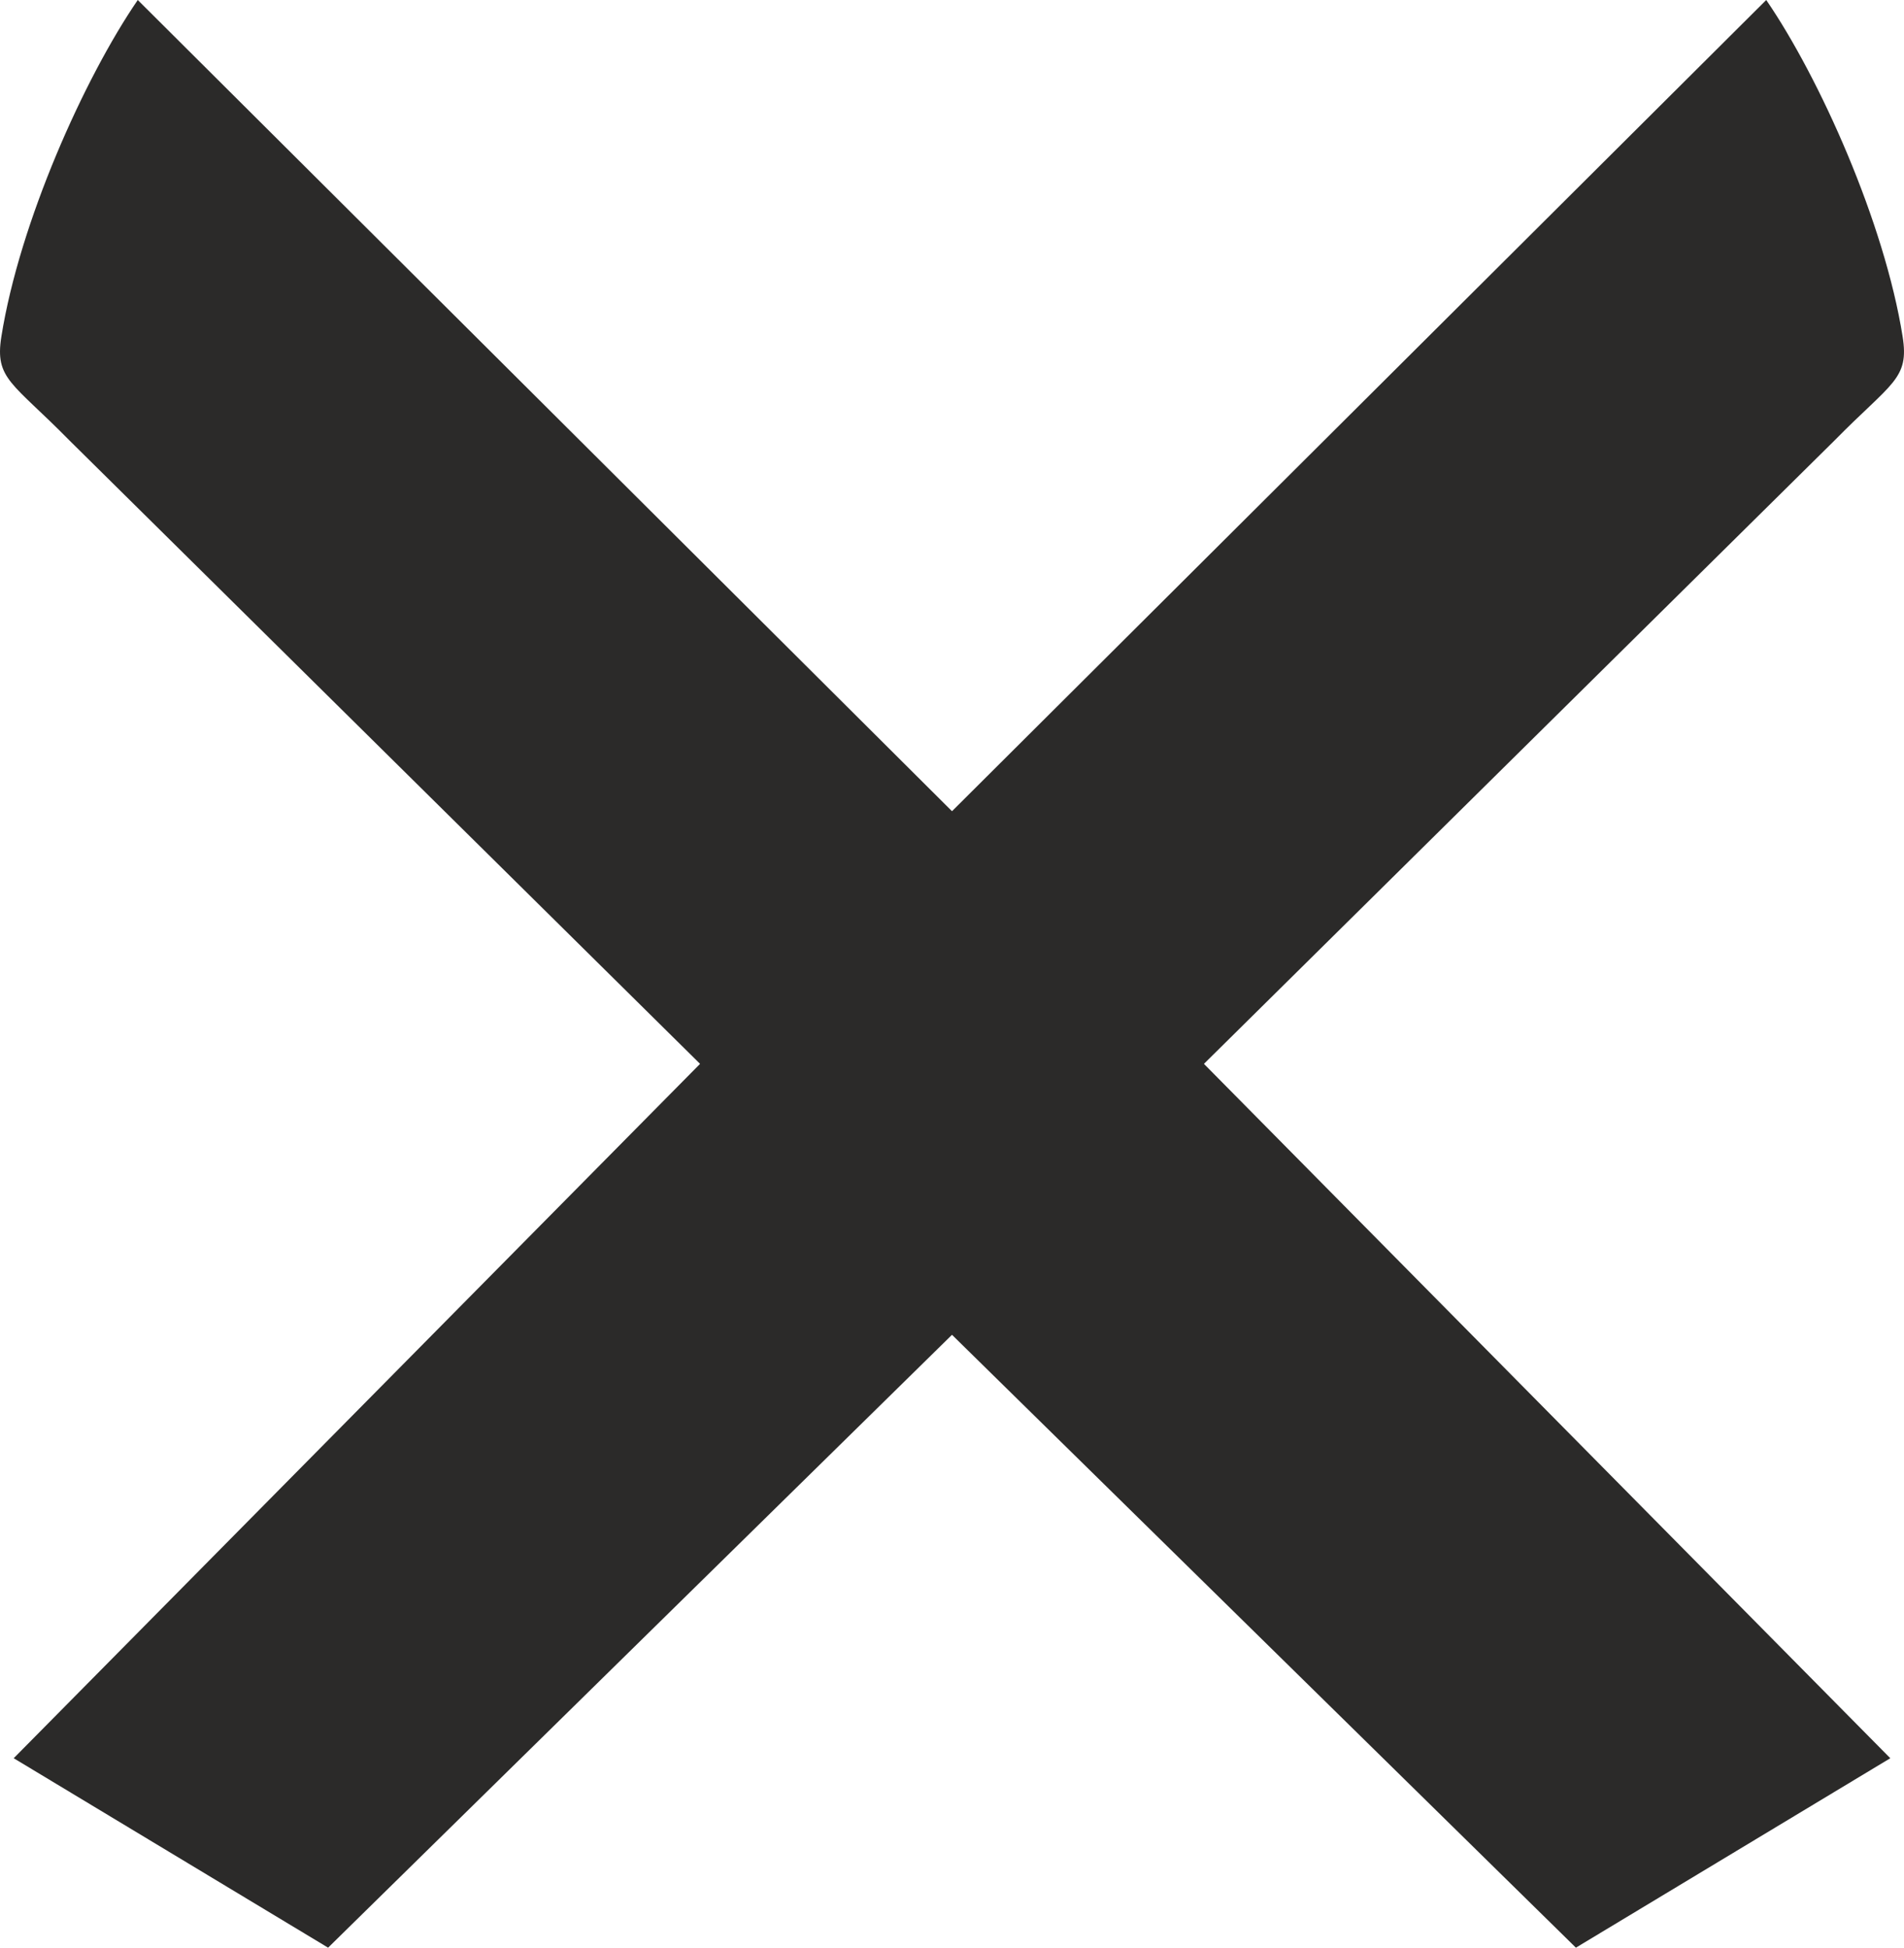
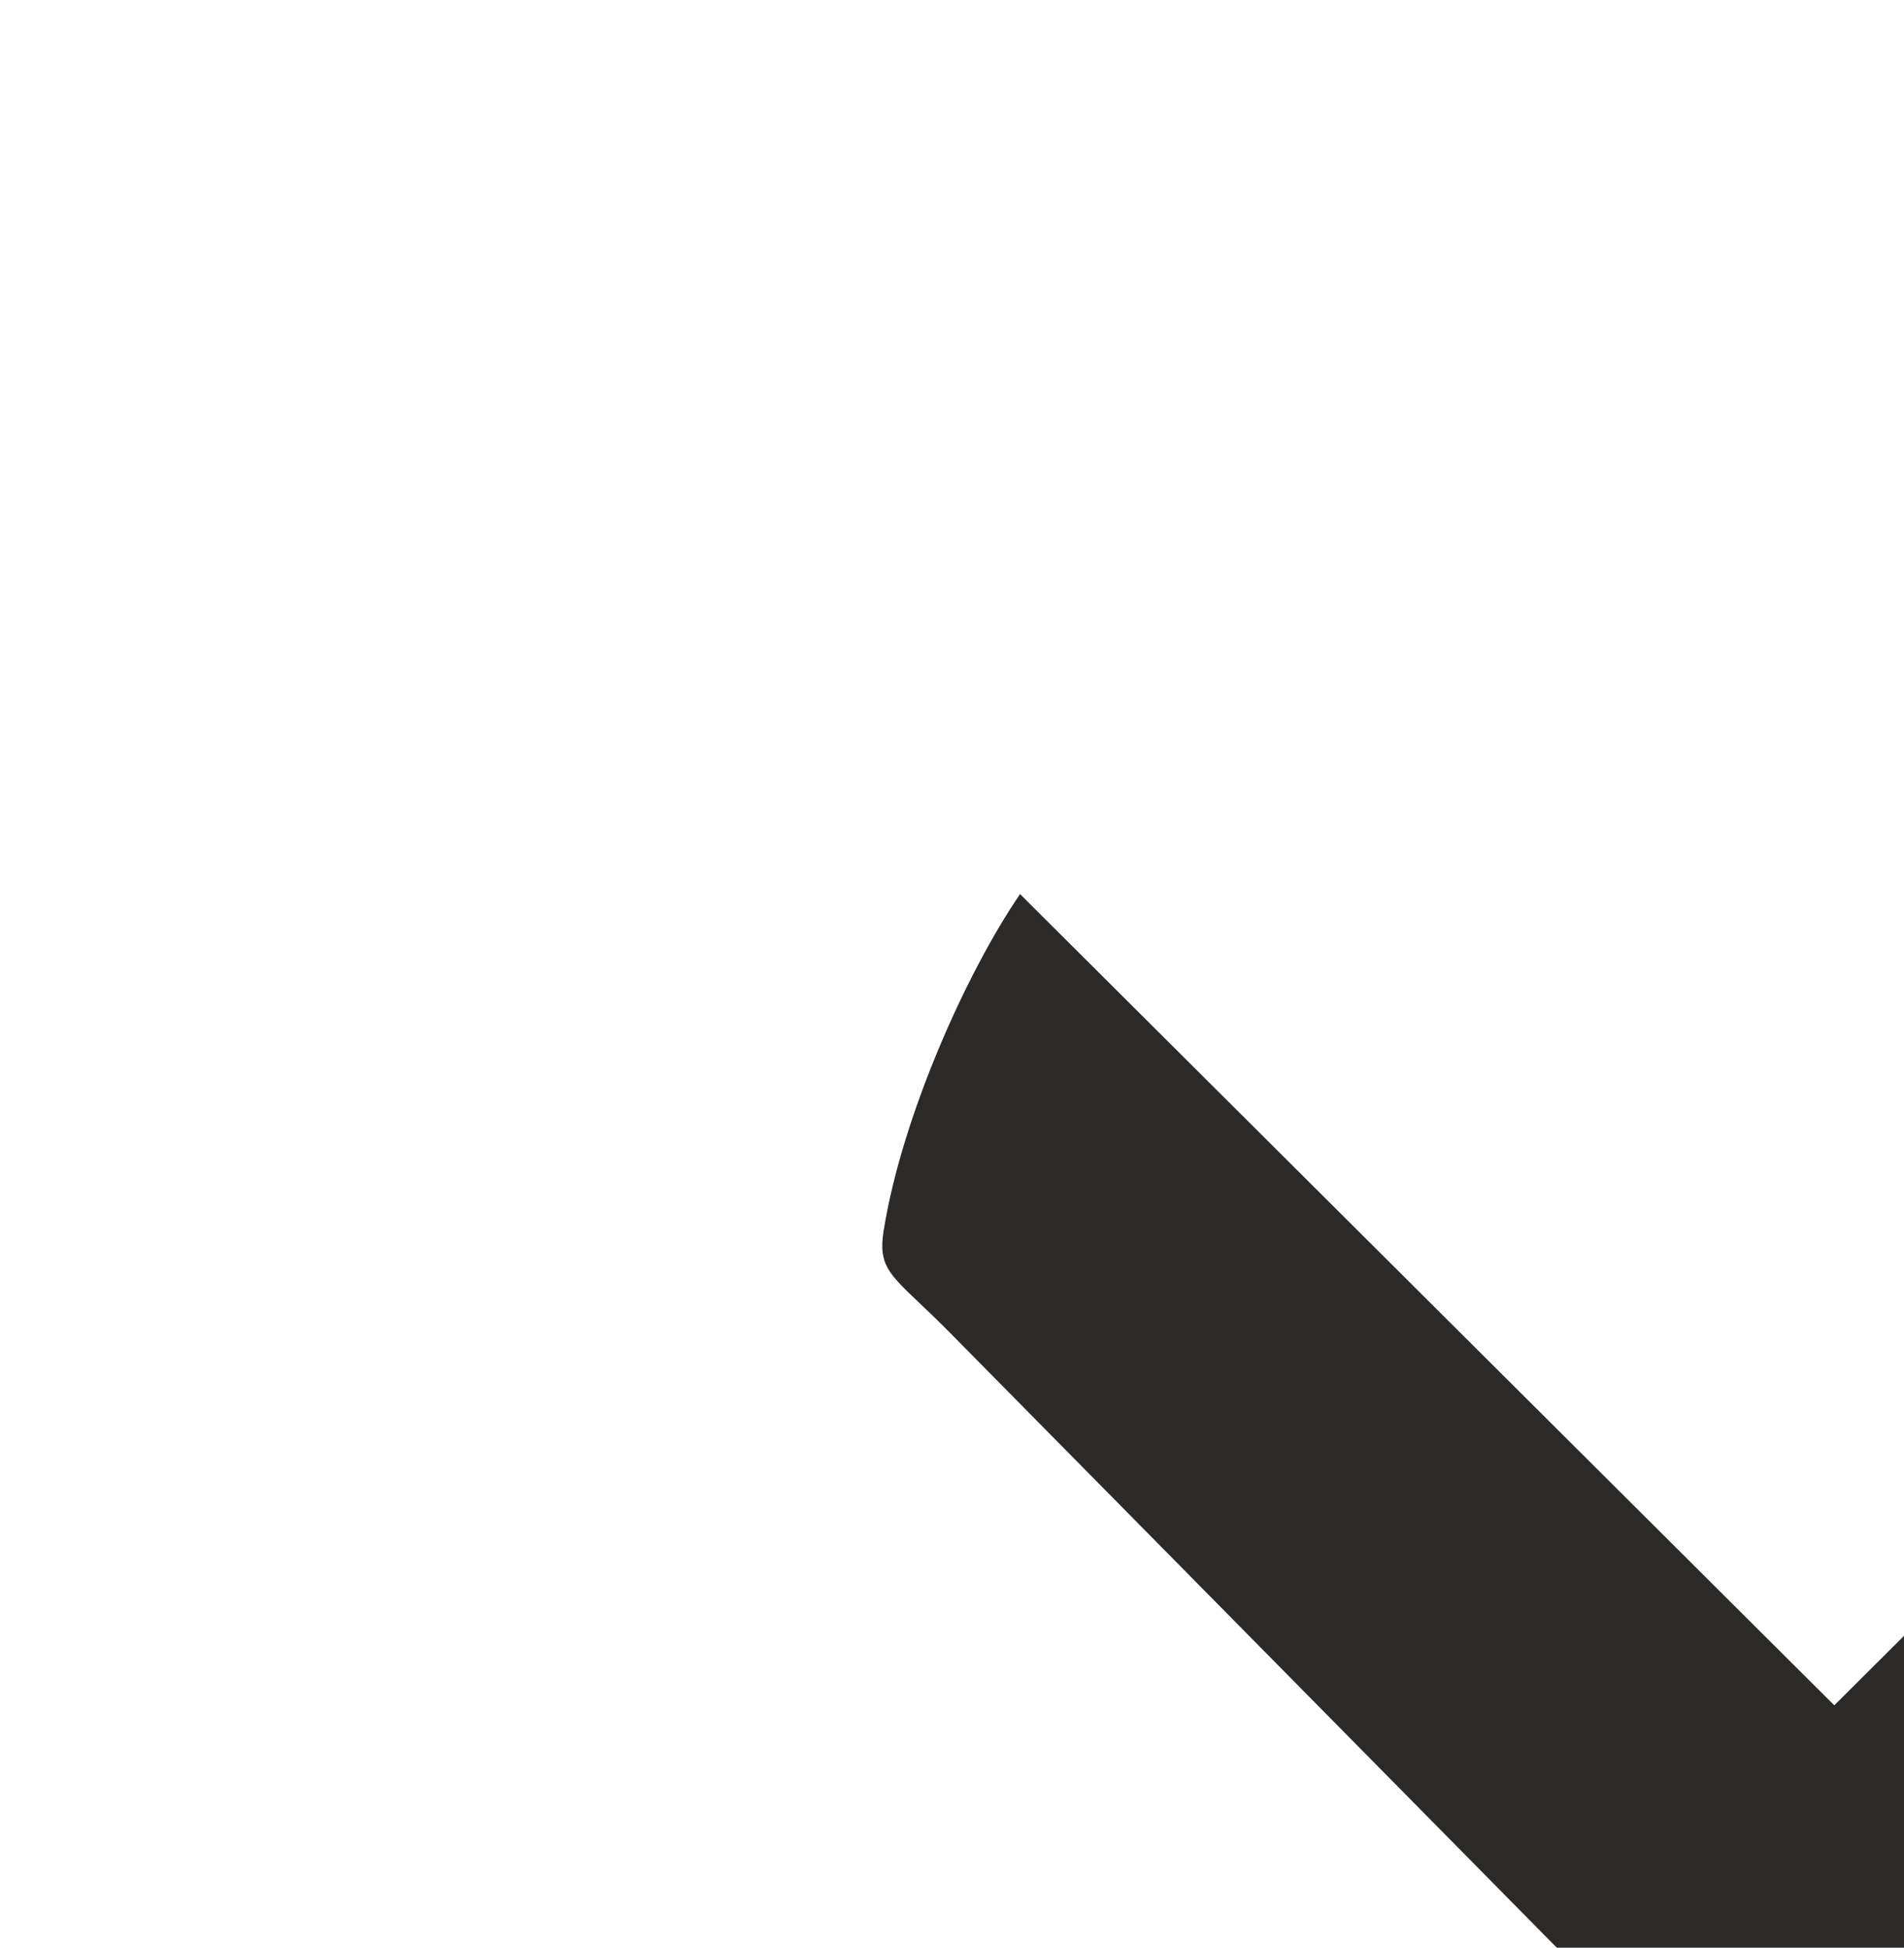
<svg xmlns="http://www.w3.org/2000/svg" xml:space="preserve" width="176.565mm" height="180.631mm" version="1.1" style="shape-rendering:geometricPrecision; text-rendering:geometricPrecision; image-rendering:optimizeQuality; fill-rule:evenodd; clip-rule:evenodd" viewBox="0 0 121706.4 124509.58">
  <defs>
    <style type="text/css">
   
    .fil0 {fill:#2B2A29}
   
  </style>
  </defs>
  <g id="Capa_x0020_1">
-     <path class="fil0" d="M60853.09 85330.48l-39880.12 39179.17 -20097.22 -12110.83 43872.83 -44389.25 -40292.94 -39836.76c-3662.47,-3727.4 -4802.23,-3922.82 -4368.11,-6654.73 1157.13,-7278.82 5288.53,-16510.64 8718.5,-21518.08l52047.06 51858.74 52047.19 -51858.74c3429.83,5007.43 7561.5,14239.26 8718.64,21518.08 433.85,2731.91 -705.78,2927.33 -4367.83,6654.73l-40293.56 39836.76 43873.04 44389.25 -20097.08 12110.83 -39880.39 -39179.17z" />
+     <path class="fil0" d="M60853.09 85330.48c-3662.47,-3727.4 -4802.23,-3922.82 -4368.11,-6654.73 1157.13,-7278.82 5288.53,-16510.64 8718.5,-21518.08l52047.06 51858.74 52047.19 -51858.74c3429.83,5007.43 7561.5,14239.26 8718.64,21518.08 433.85,2731.91 -705.78,2927.33 -4367.83,6654.73l-40293.56 39836.76 43873.04 44389.25 -20097.08 12110.83 -39880.39 -39179.17z" />
  </g>
</svg>